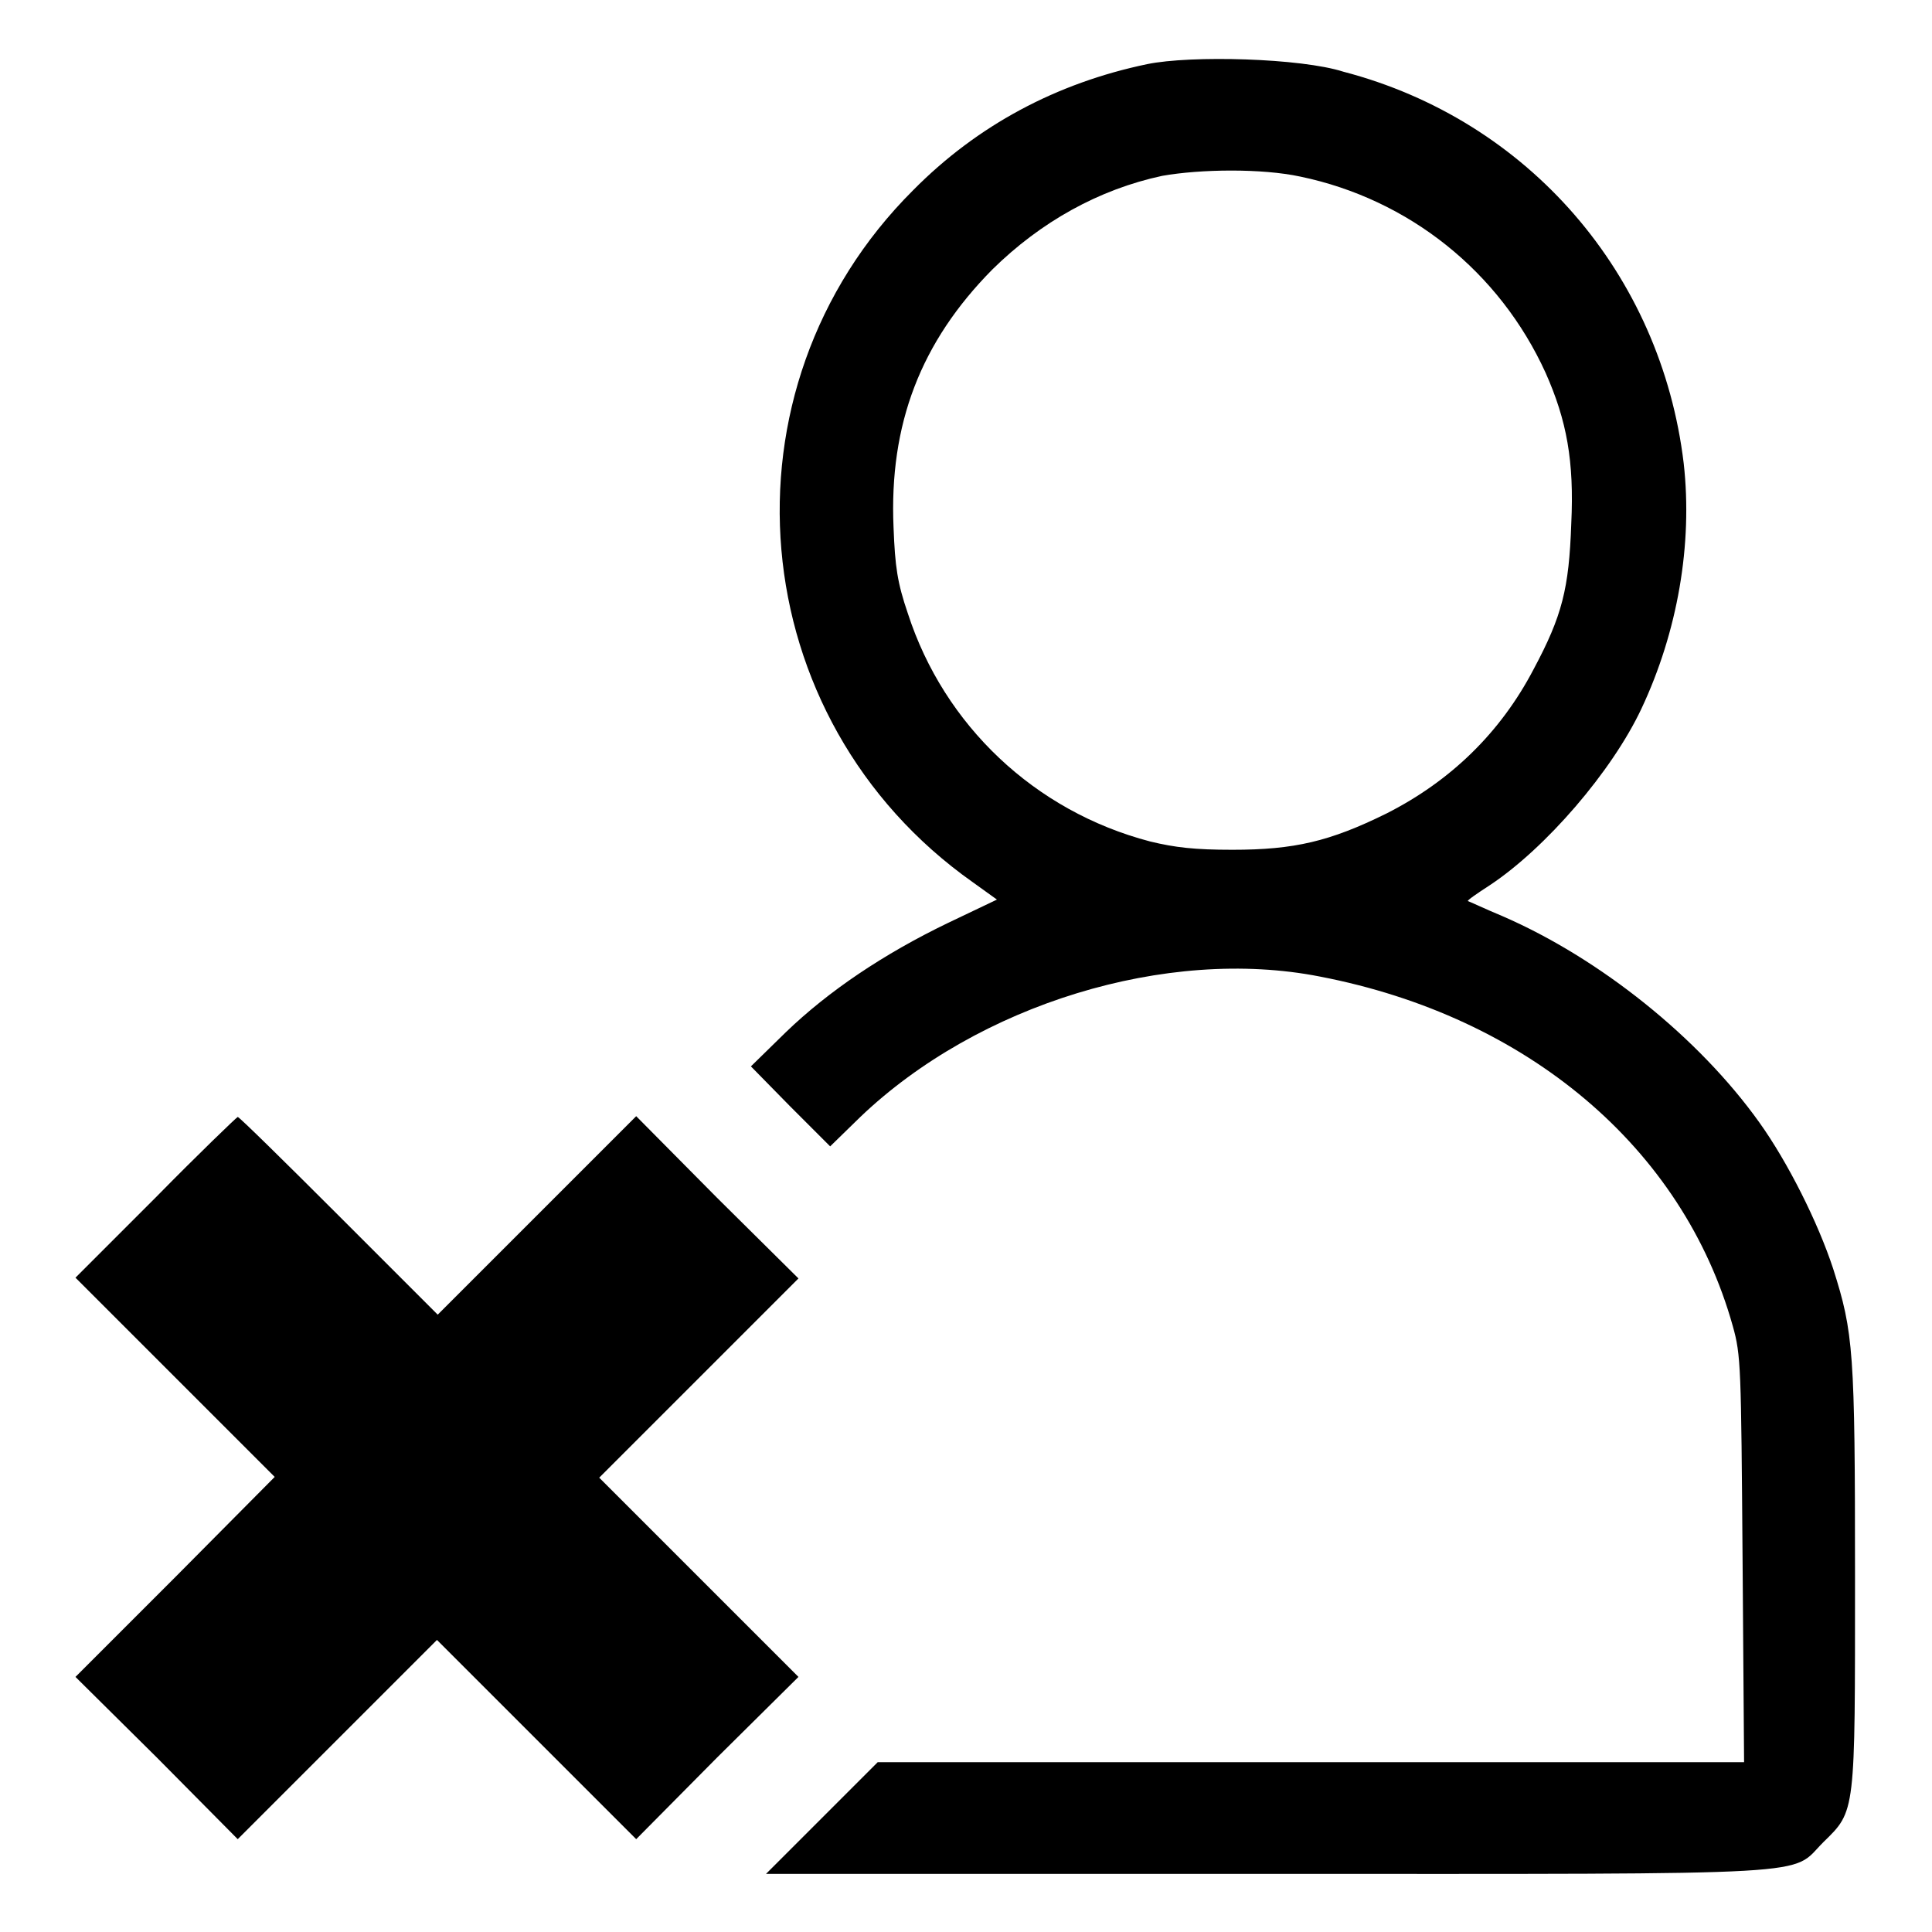
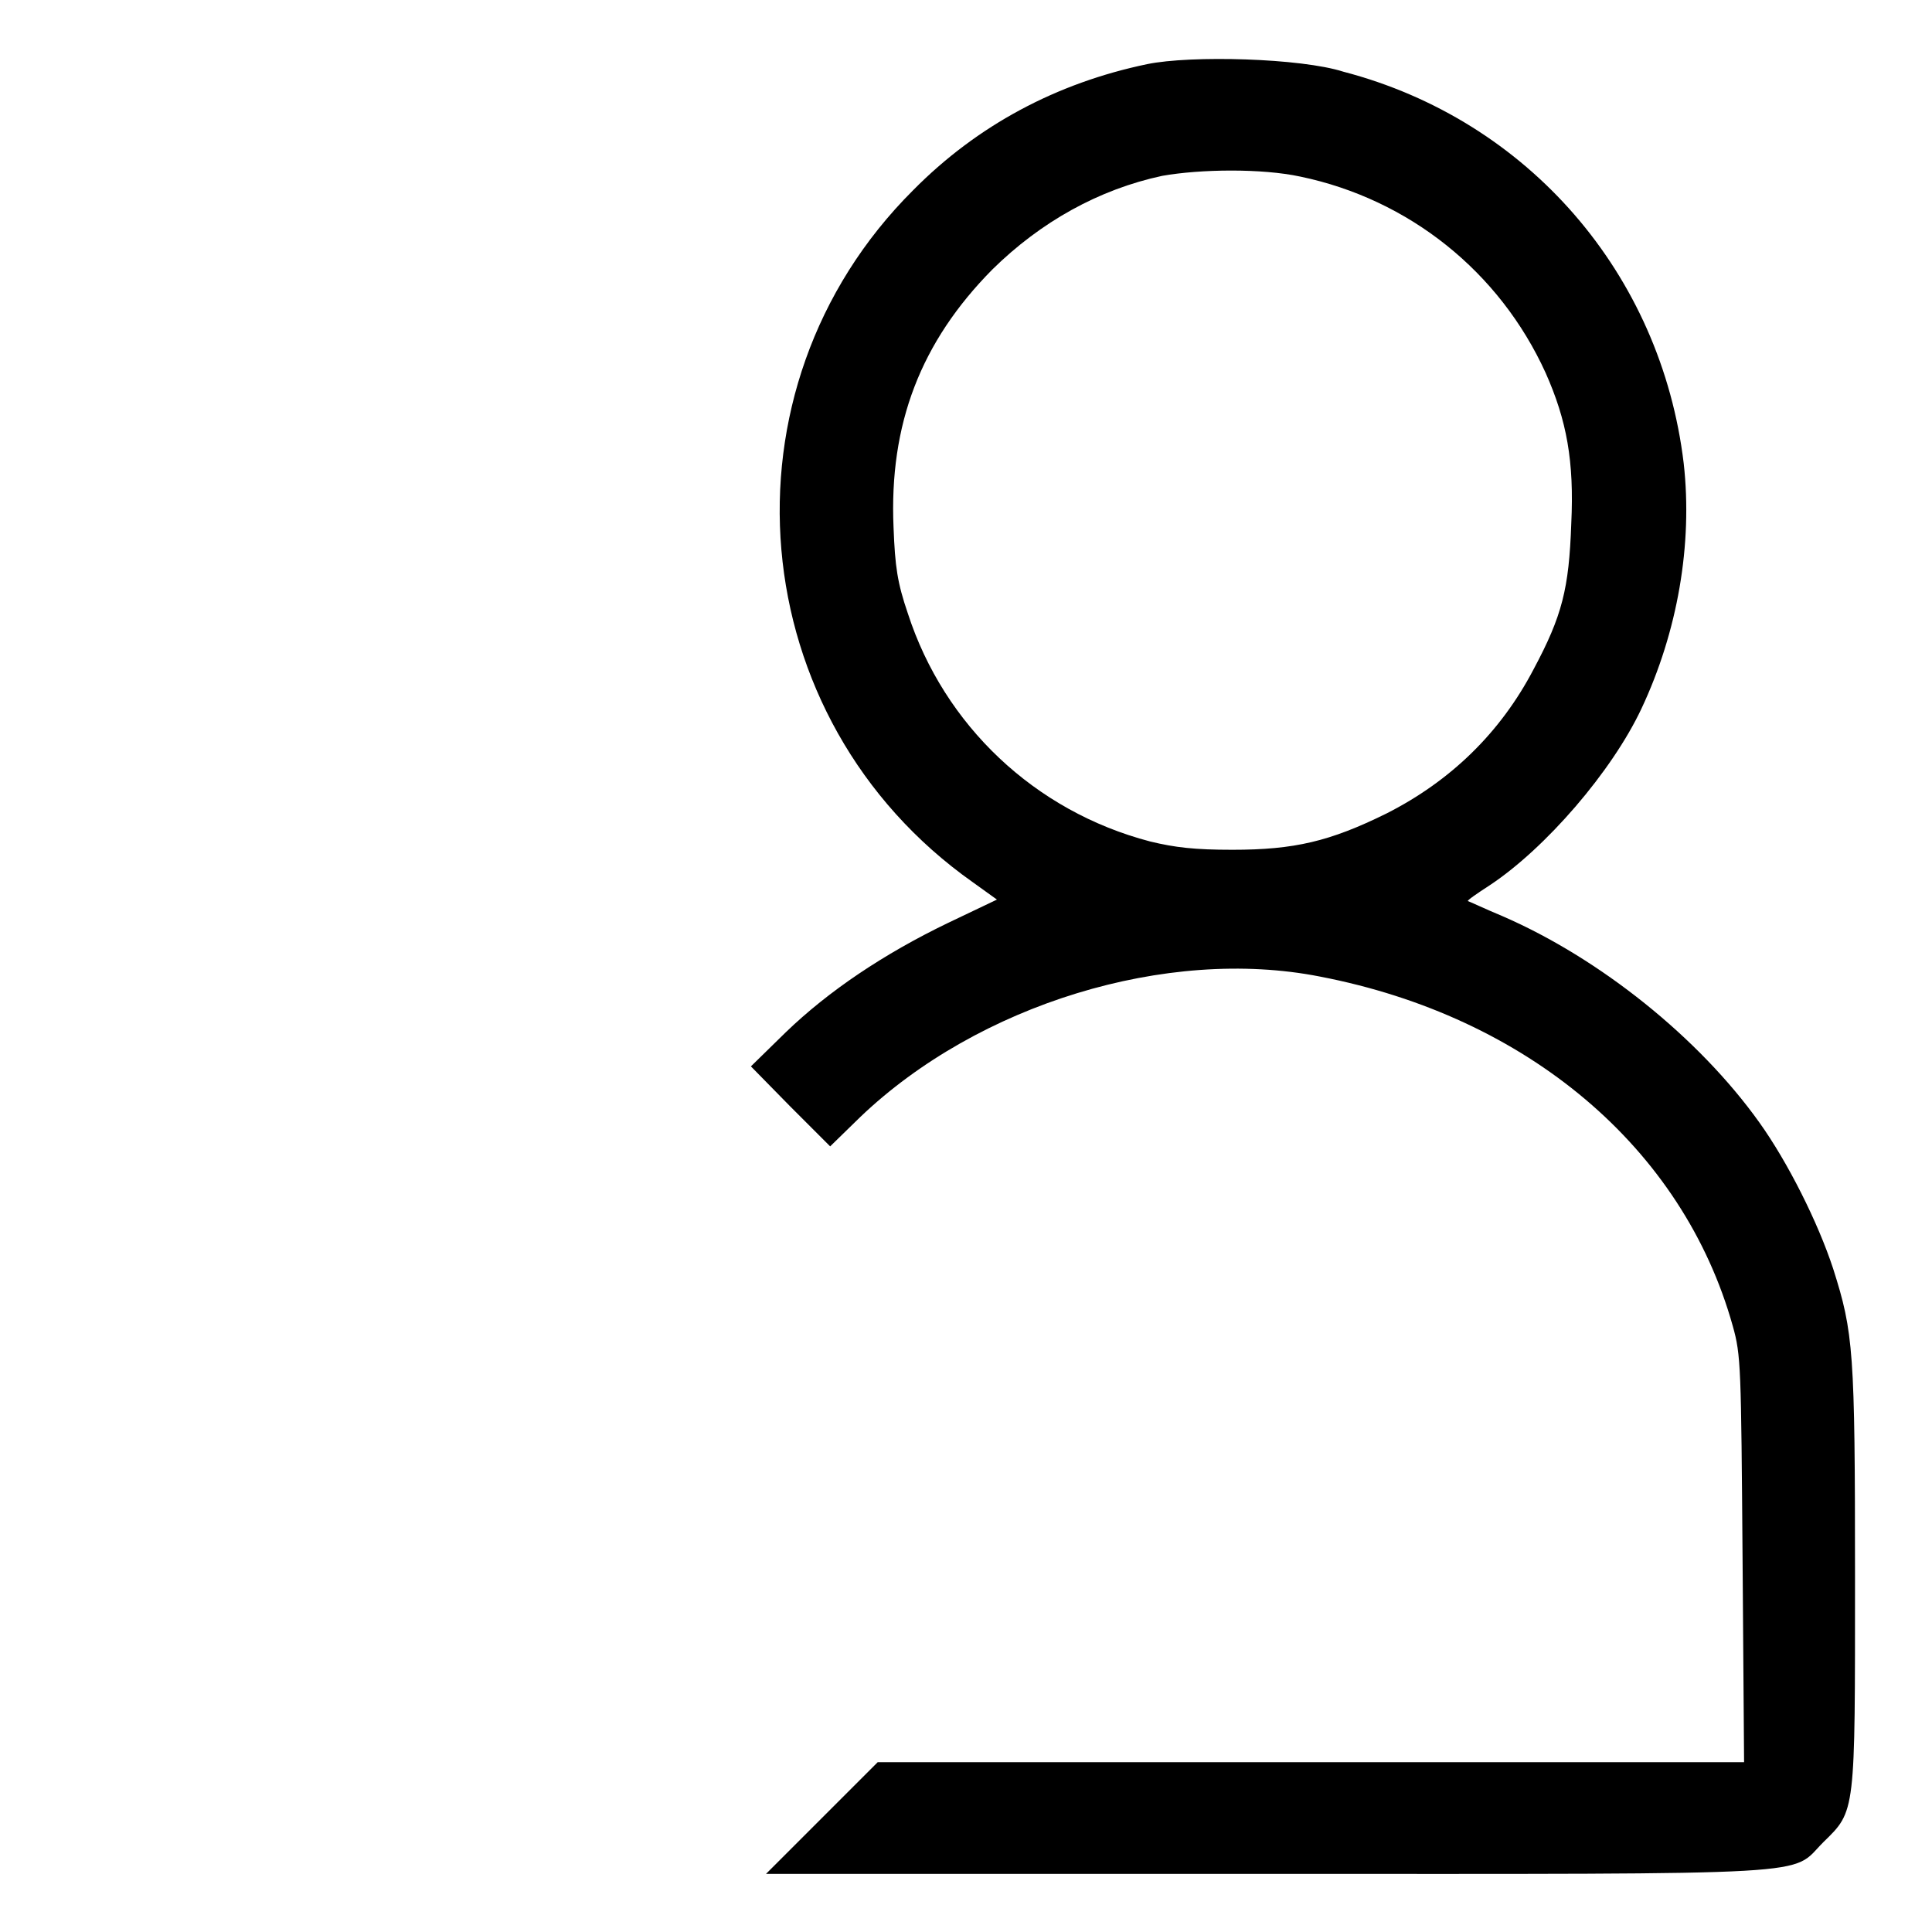
<svg xmlns="http://www.w3.org/2000/svg" version="1.1" x="0px" y="0px" viewBox="0 0 256 256" enable-background="new 0 0 256 256" xml:space="preserve">
  <g>
    <g>
      <g>
        <path fill="#000000" d="M152,8.5c-12,2.5-22.5,8.1-31,16.7c-26.5,26.4-22.7,70.1,7.9,91.7l3.2,2.3l-6.5,3.1c-8.5,4.1-15.8,9-21.5,14.5l-4.6,4.5l5.2,5.3l5.3,5.3l4-3.9c15.6-14.9,40.6-22.6,60.9-18.6c27.5,5.3,48.1,22.7,54.7,46.3c1.1,3.9,1.1,5.4,1.3,30.9l0.2,26.9h-57.4h-57.4l-7.4,7.4l-7.4,7.4h66.3c74.9,0,69.3,0.3,73.8-4.2c4.3-4.2,4.2-3.7,4.2-35.2c0-29.9-0.2-32.3-2.9-40.8c-2-6.1-6-14.1-9.8-19.4c-8-11.2-21.1-21.7-34-27.3c-2.4-1-4.5-2-4.6-2c-0.1-0.1,1.2-1,2.9-2.1c7.4-4.9,16.2-15.1,20.1-23.4c4.8-10.2,6.8-21.8,5.6-32.5c-3-25.1-20.6-45.5-45.1-51.9C172.4,7.7,157.8,7.3,152,8.5z M172.3,23.4c14.4,3,26.4,12.6,32.5,26c2.8,6.3,3.8,11.7,3.4,20c-0.3,8.6-1.2,12.2-5,19.3c-4.4,8.4-11,14.8-19.5,19.1c-7.5,3.7-12.2,4.8-20.4,4.8c-5,0-7.6-0.3-10.9-1.1c-15.3-4-27.3-15.4-32.1-30.2c-1.4-4.1-1.7-6.2-1.9-11.4c-0.6-13.7,3.6-24.6,13.1-34.2c6.4-6.3,14.1-10.6,22.5-12.4C159.1,22.4,167.2,22.3,172.3,23.4z" />
-         <path fill="#000000" d="M20.6,158.7L10,169.3l13.2,13.2l13.2,13.2L23.2,209L10,222.2l10.8,10.7l10.7,10.8l13.2-13.2l13.2-13.2l13.2,13.2l13.2,13.2l10.7-10.8l10.8-10.7L92.6,209l-13.2-13.2l13.2-13.2l13.2-13.2l-10.8-10.7l-10.7-10.8L71.2,161l-13.2,13.2l-13.1-13.1c-7.2-7.2-13.2-13.1-13.4-13.1C31.3,148.1,26.4,152.8,20.6,158.7z" />
      </g>
    </g>
  </g>
</svg>